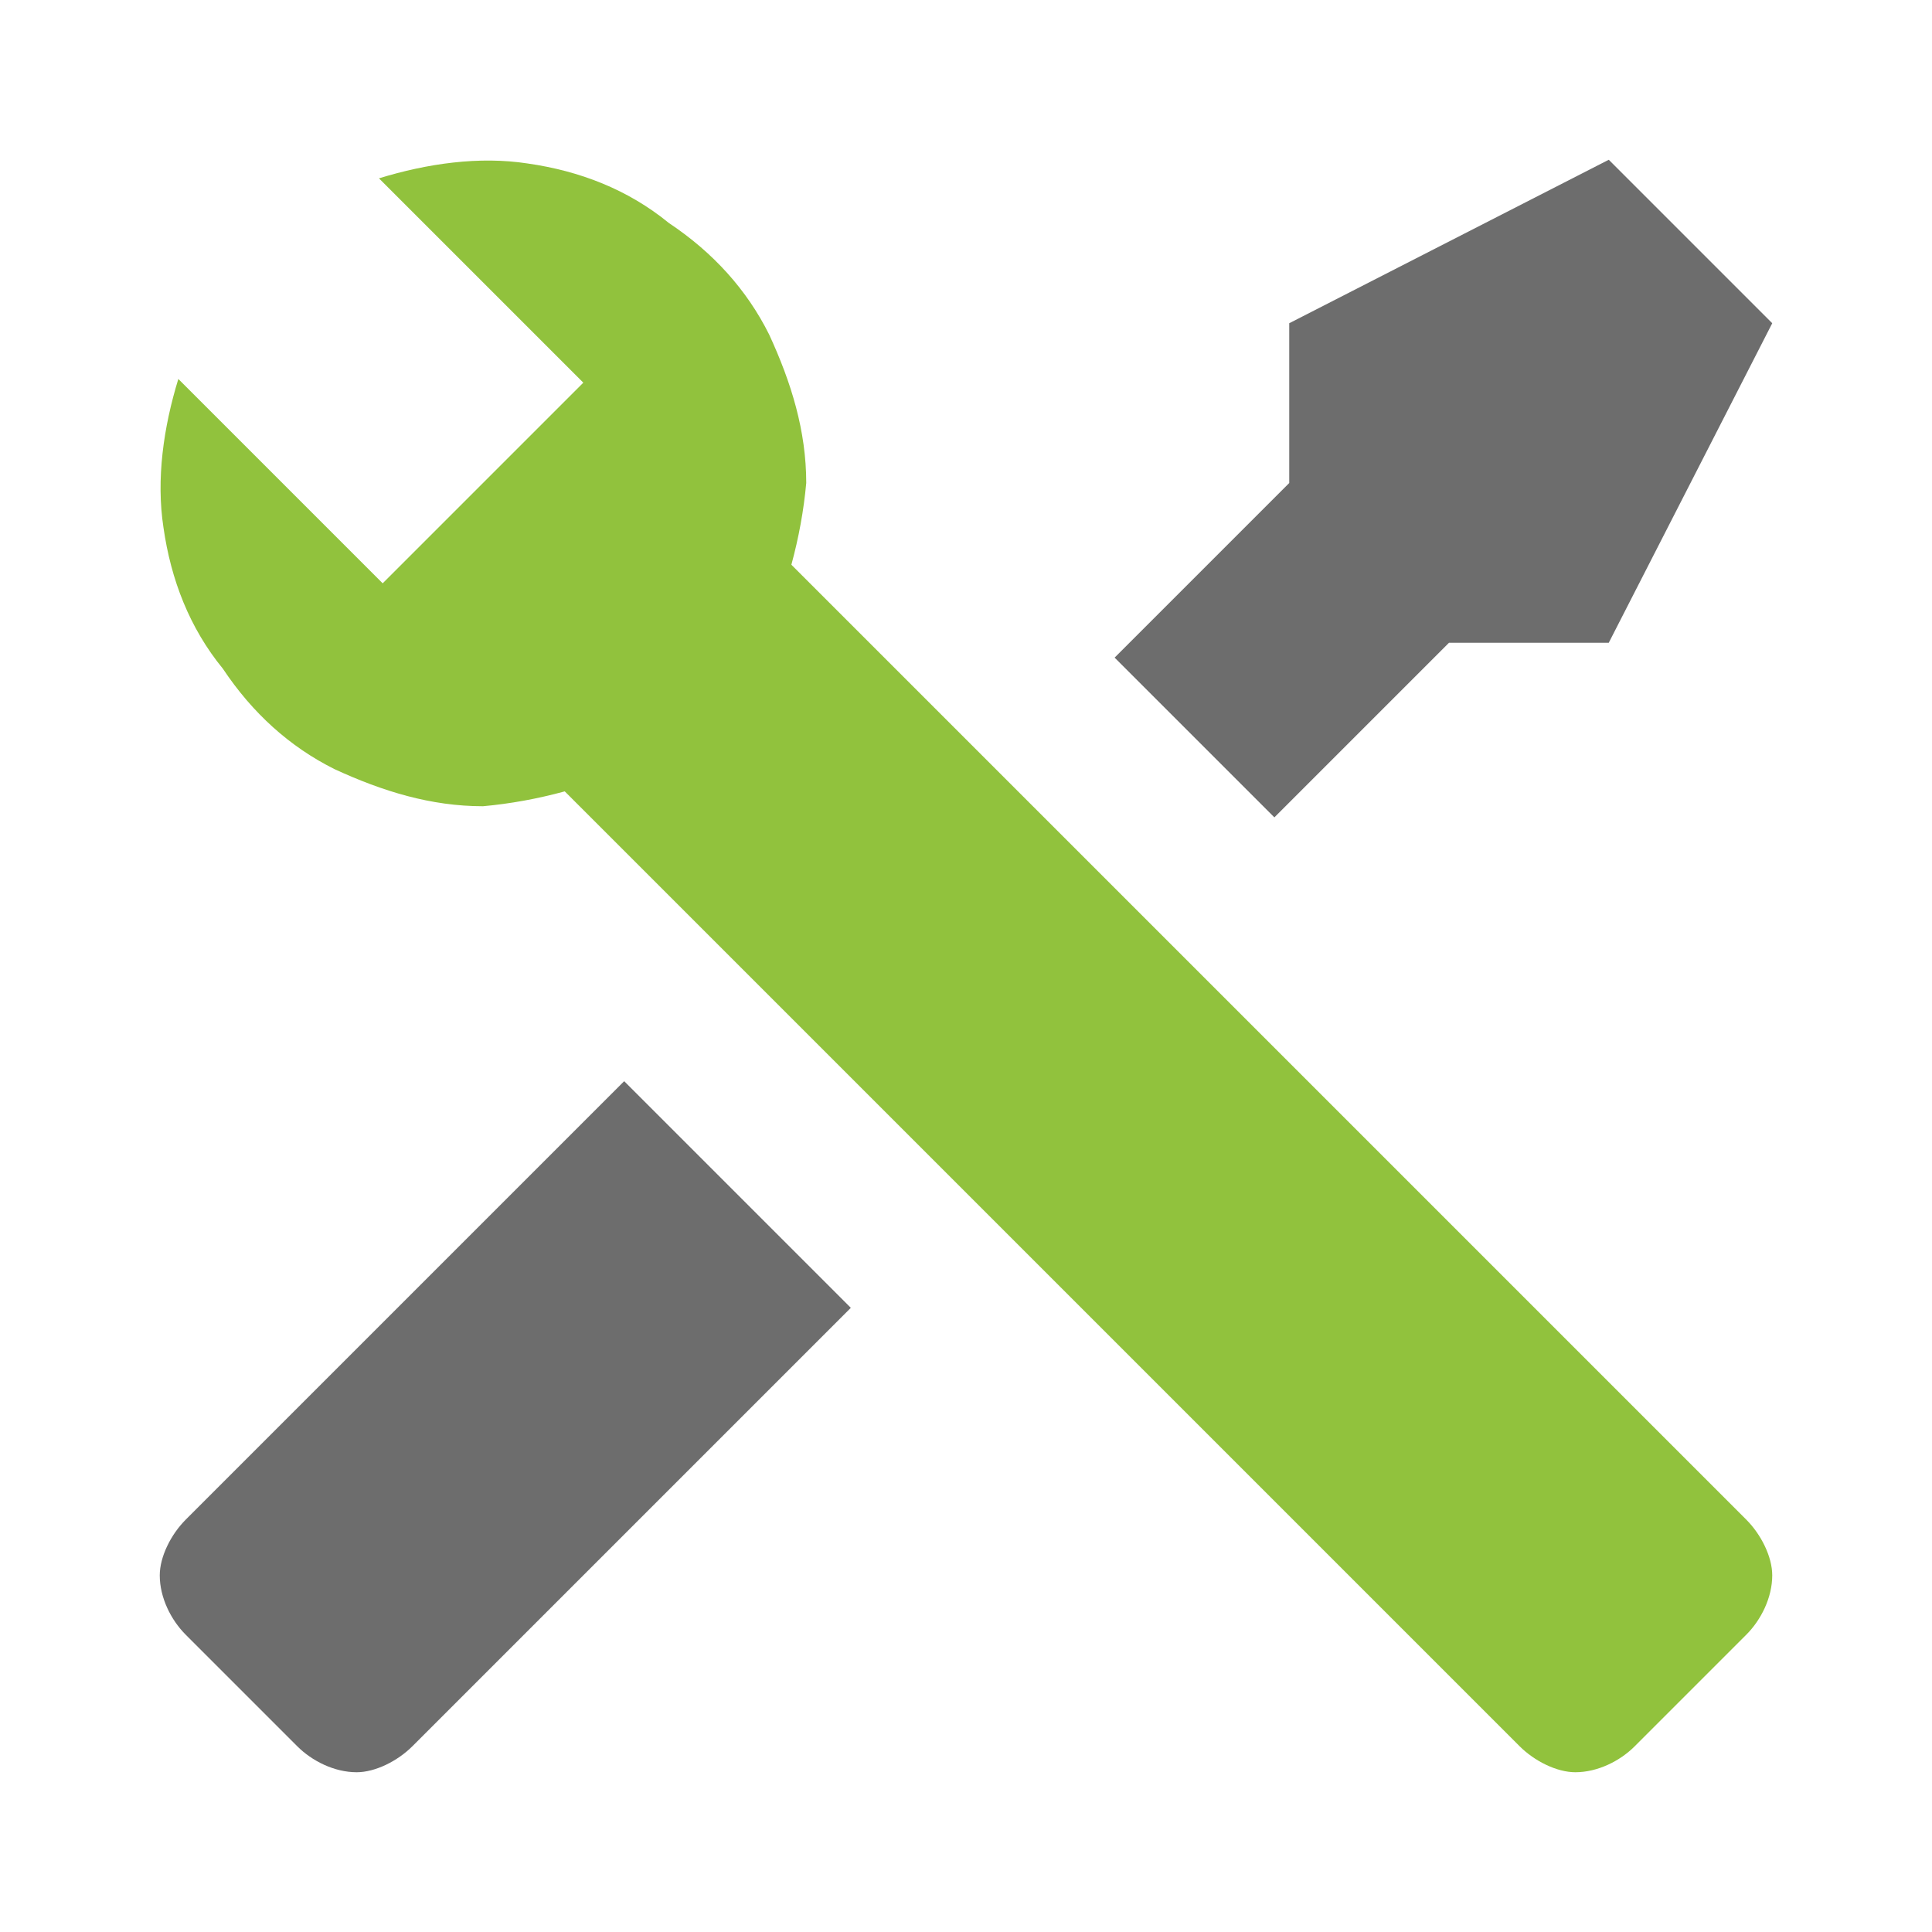
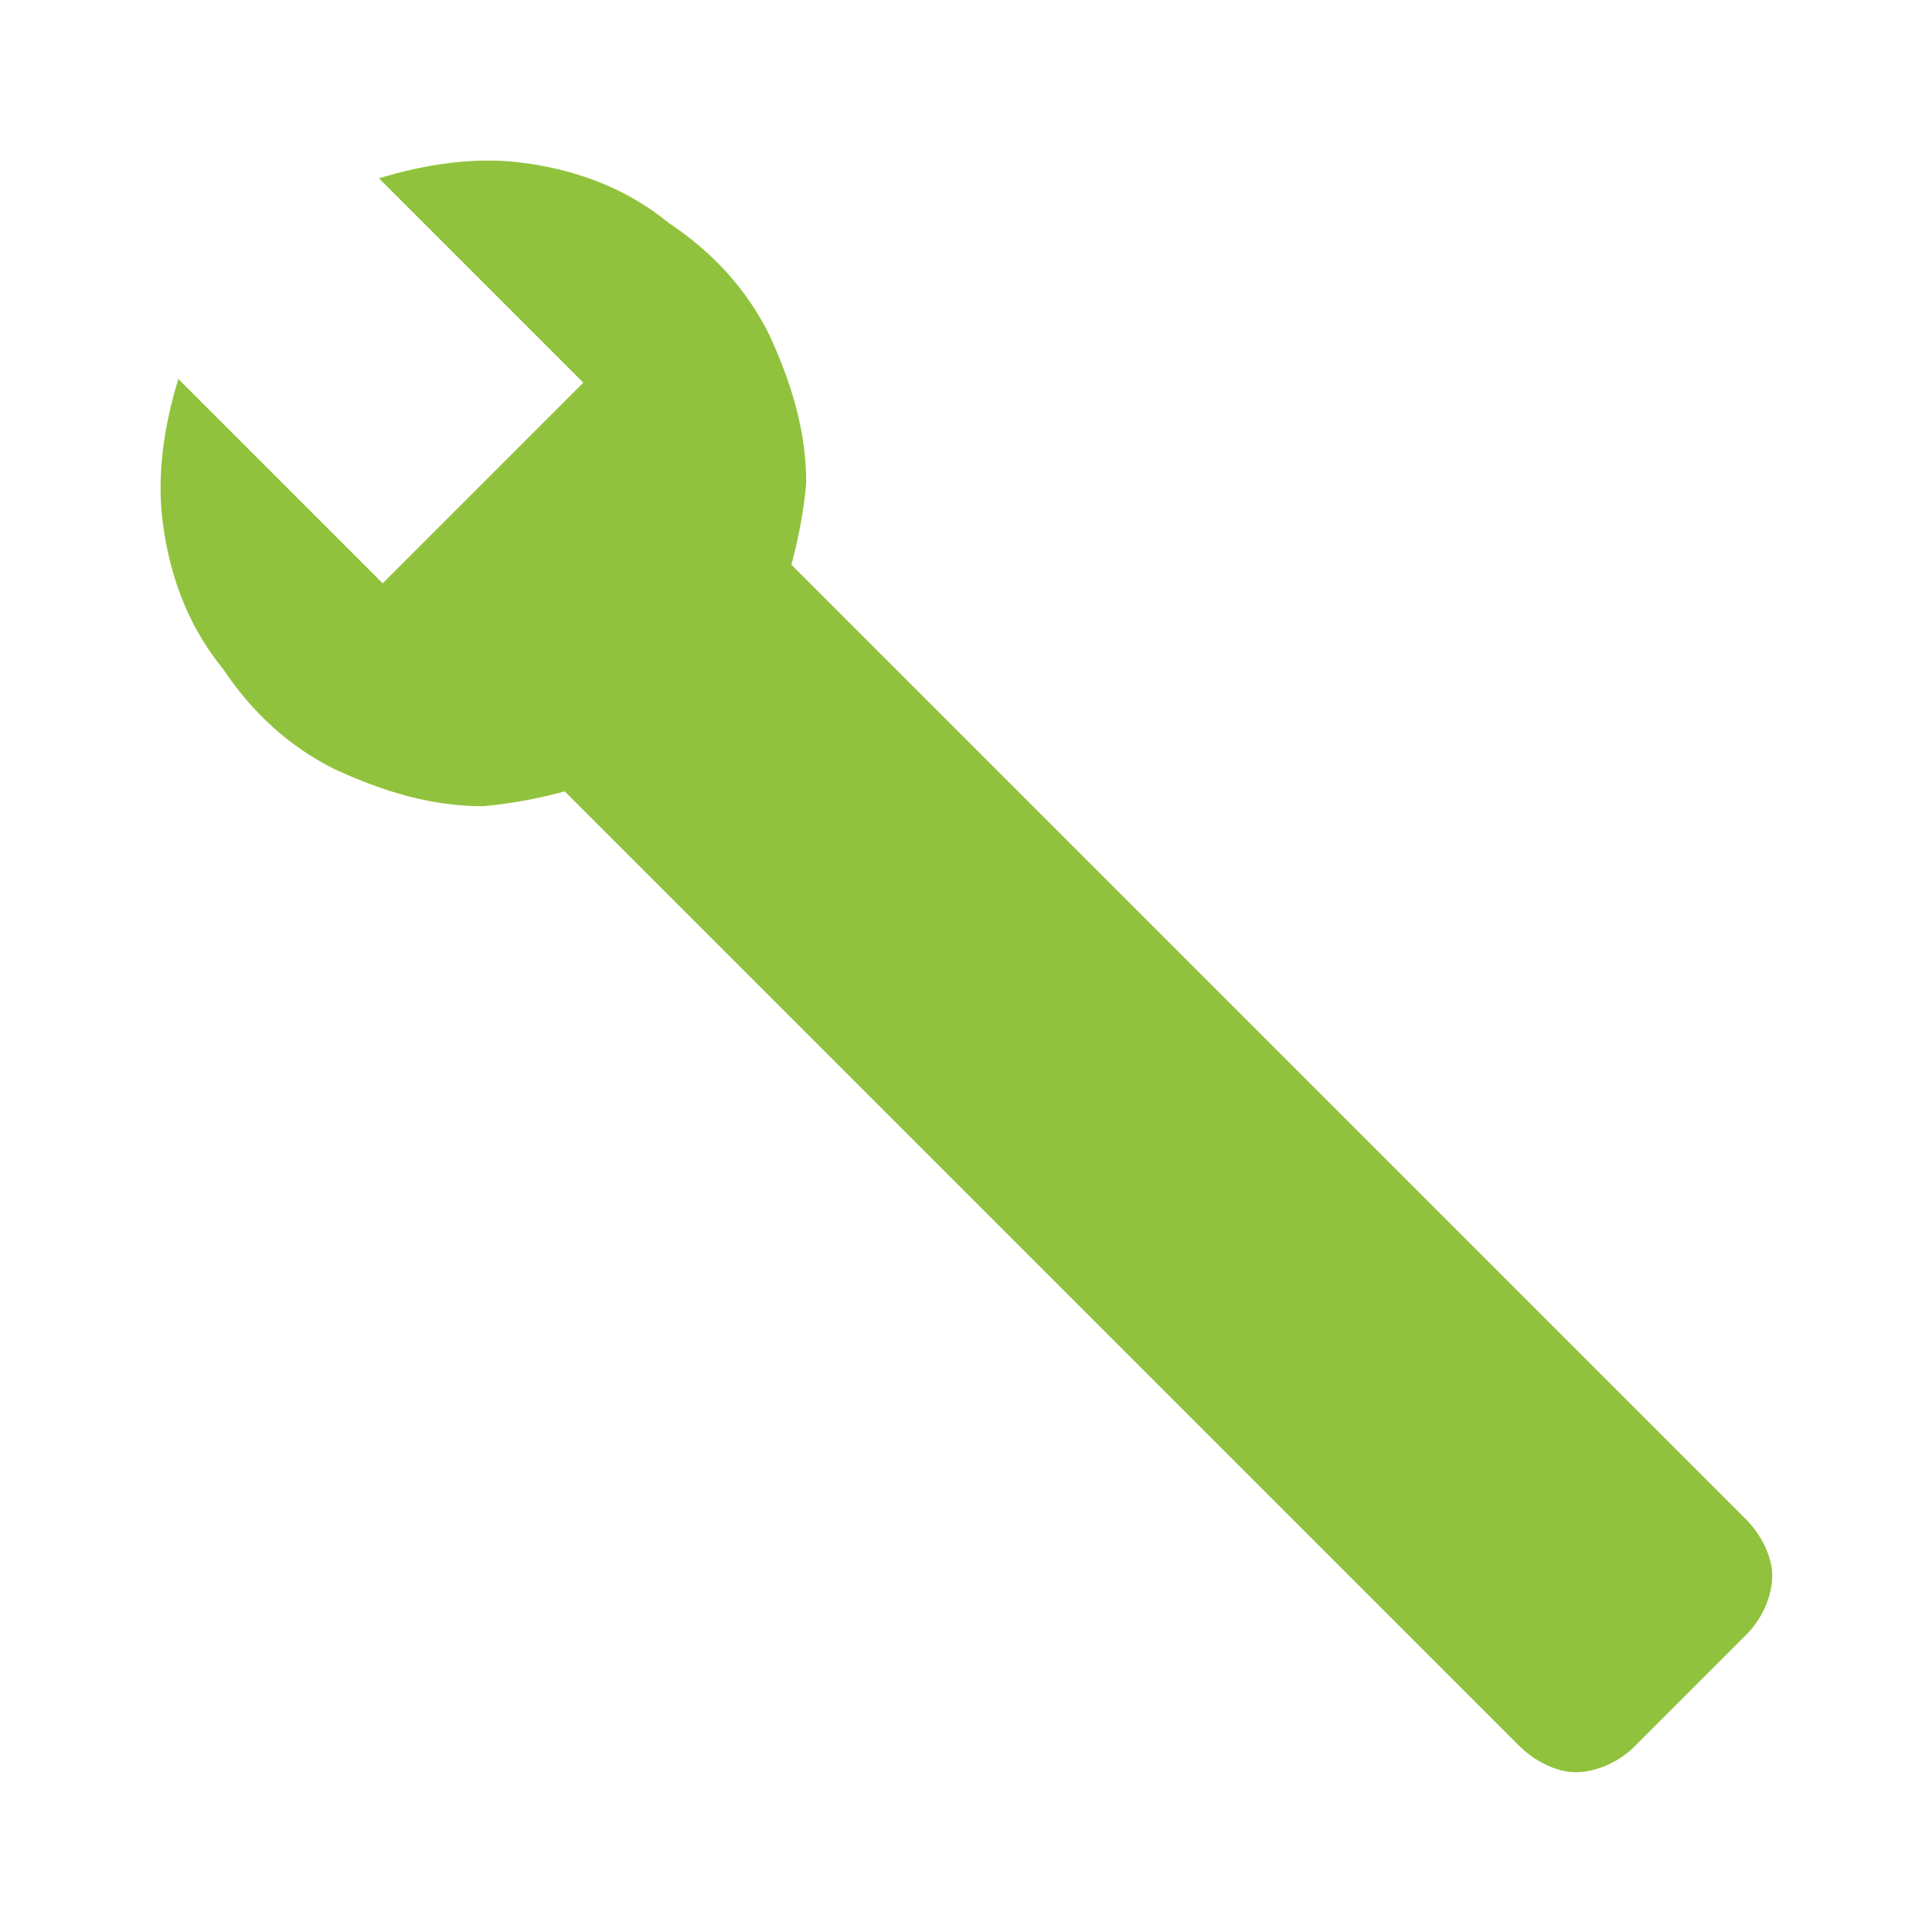
<svg xmlns="http://www.w3.org/2000/svg" version="1.2" viewBox="0 0 52 52" width="52" height="52">
  <title>image</title>
  <style>
		.s0 { fill: #6d6d6d } 
		.s1 { fill: #91c23d } 
	</style>
-   <path id="Layer" class="s0" d="m5 40.9c-0.4 0.4-0.7 1-0.7 1.5 0 0.6 0.3 1.2 0.7 1.6l3 3c0.4 0.4 1 0.7 1.6 0.7 0.5 0 1.1-0.3 1.5-0.7l11.8-11.8-6.1-6.1m26.5-24.8l-8.6 4.4v4.3l-4.7 4.7 4.3 4.3 4.7-4.7h4.3l4.4-8.6z" />
  <path id="Layer" class="s1" d="m47 44l-3 3c-0.4 0.4-1 0.7-1.6 0.7-0.5 0-1.1-0.3-1.5-0.7l-25.7-25.7q-1.1 0.3-2.2 0.4c-1.4 0-2.7-0.4-4-1-1.2-0.6-2.2-1.5-3-2.7-0.9-1.1-1.4-2.4-1.6-3.8-0.2-1.3 0-2.7 0.4-4l5.5 5.5 1.2-1.2 3-3 1.2-1.2-5.5-5.5c1.3-0.4 2.7-0.6 4-0.4 1.4 0.2 2.7 0.7 3.8 1.6 1.2 0.8 2.1 1.8 2.7 3 0.6 1.3 1 2.6 1 4q-0.1 1.1-0.4 2.2l25.7 25.7c0.4 0.4 0.7 1 0.7 1.5 0 0.6-0.3 1.2-0.7 1.6z" />
</svg>